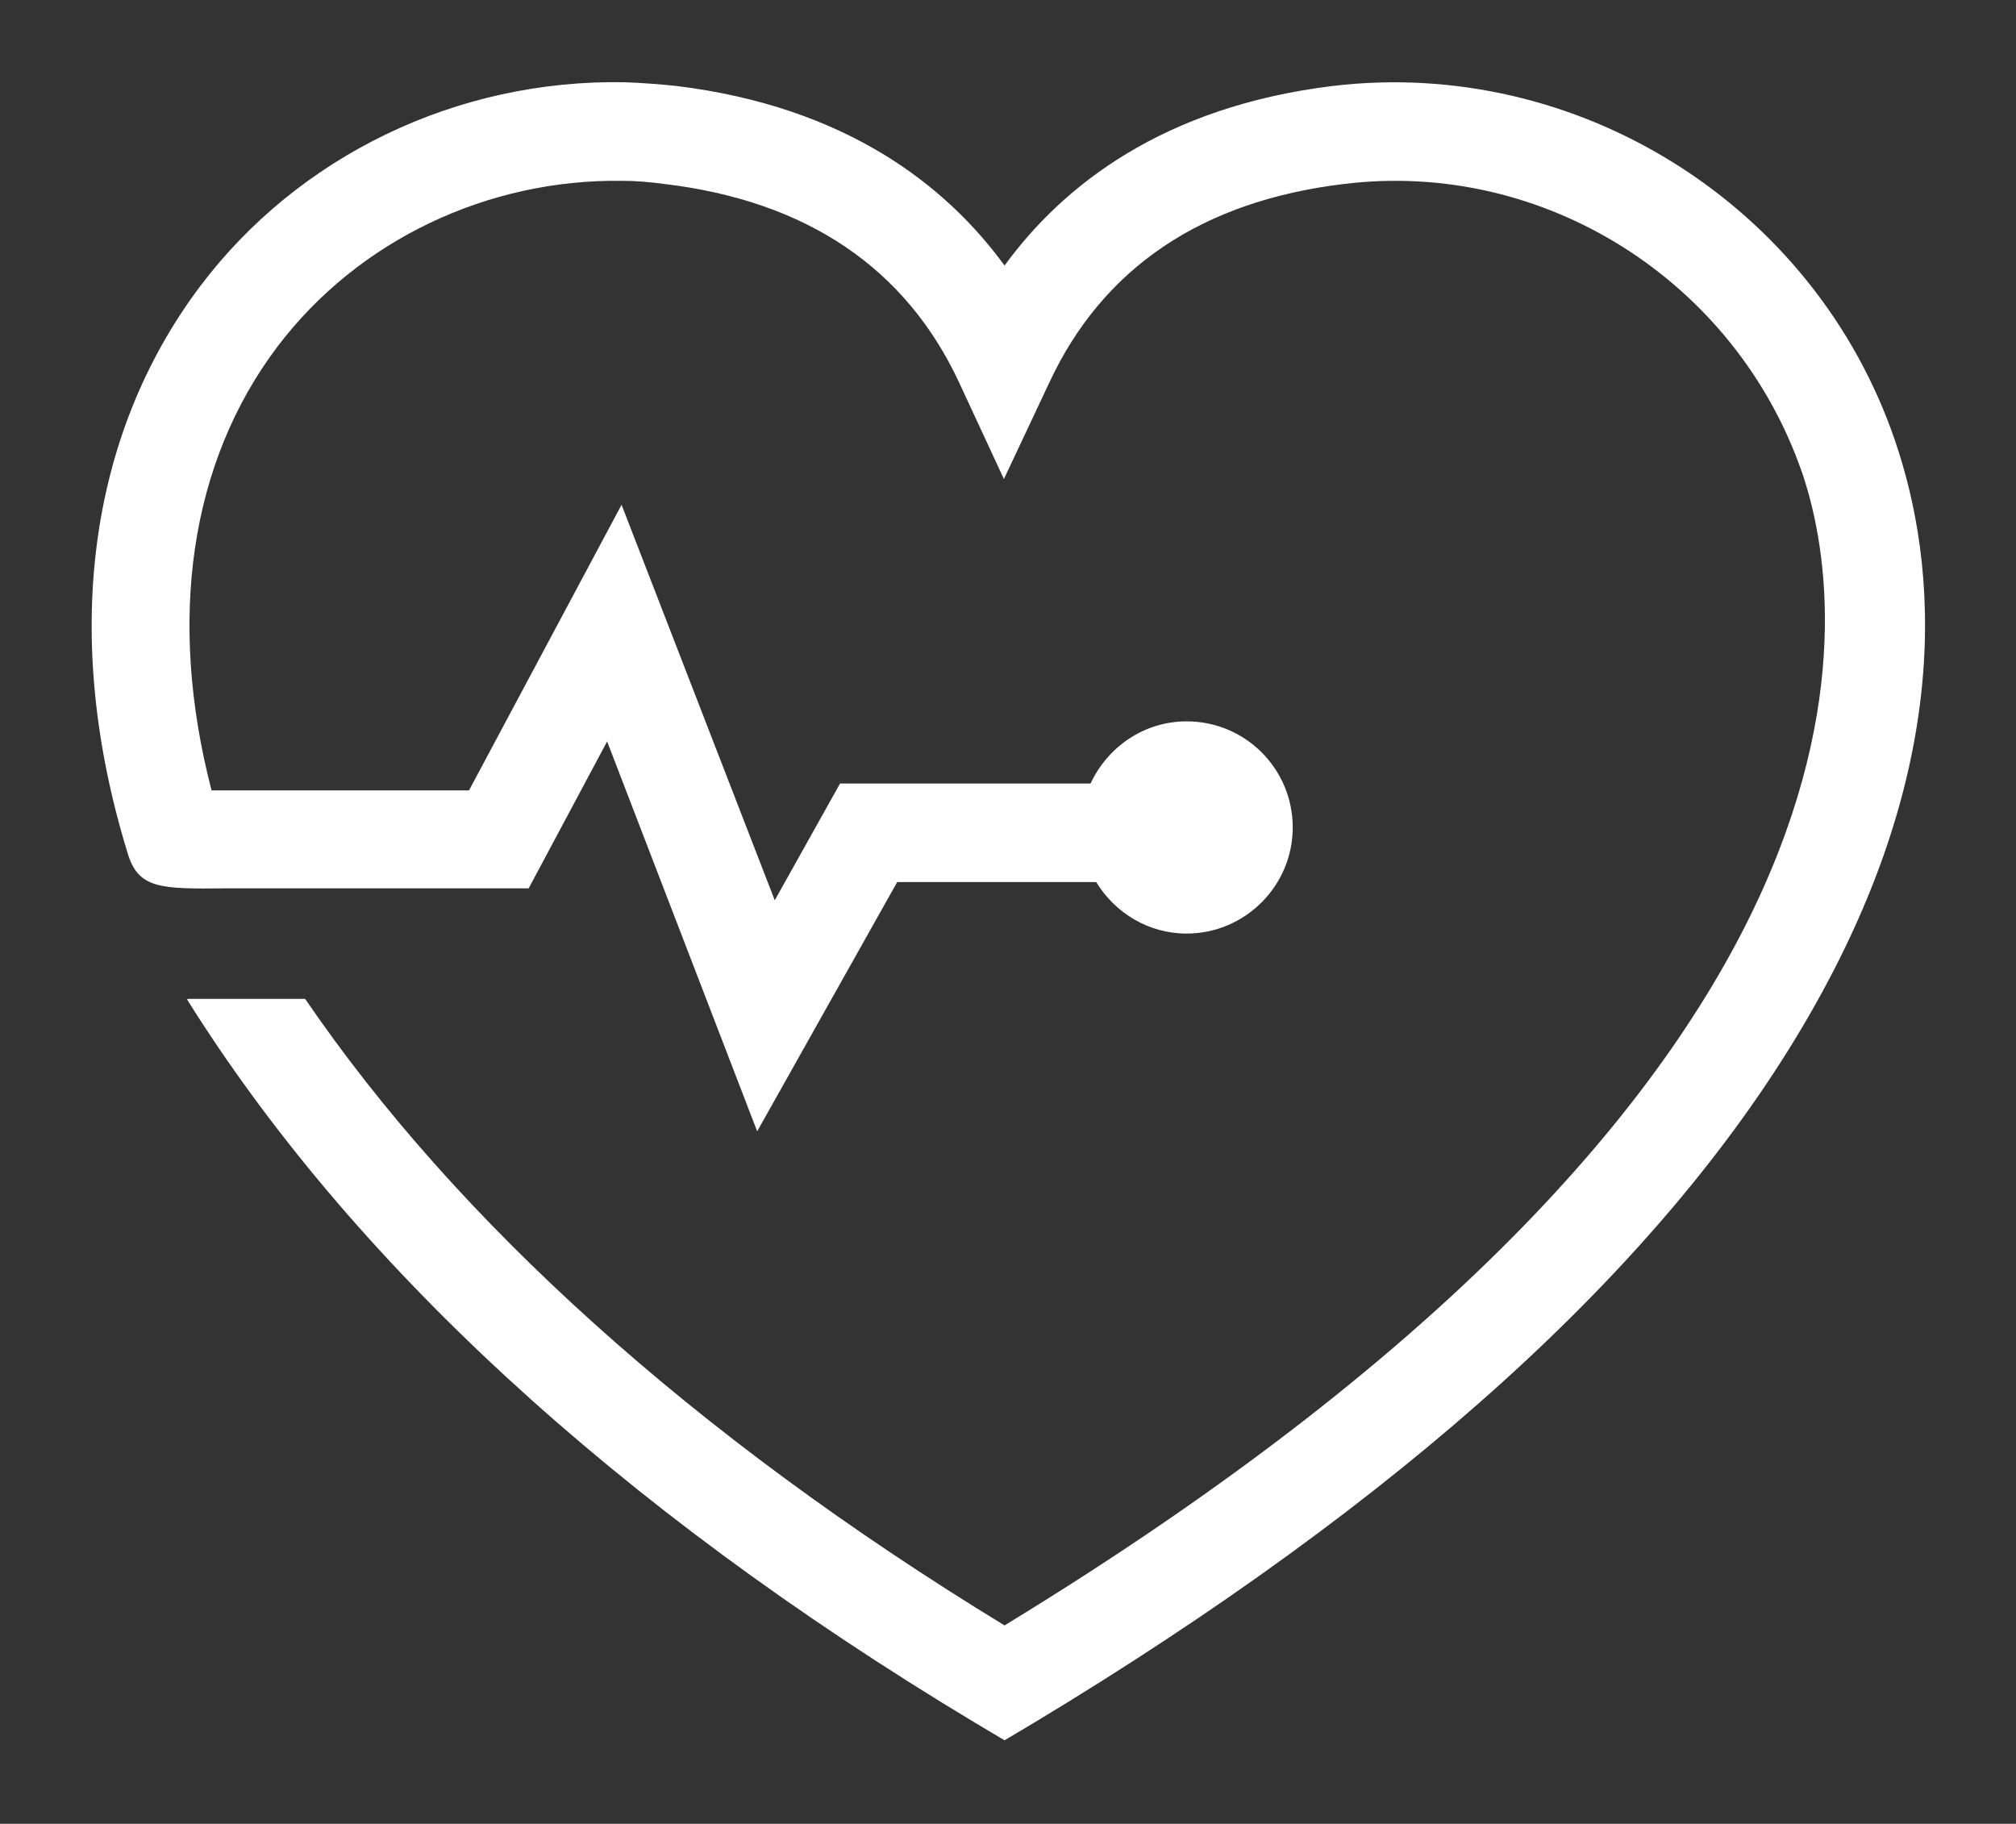
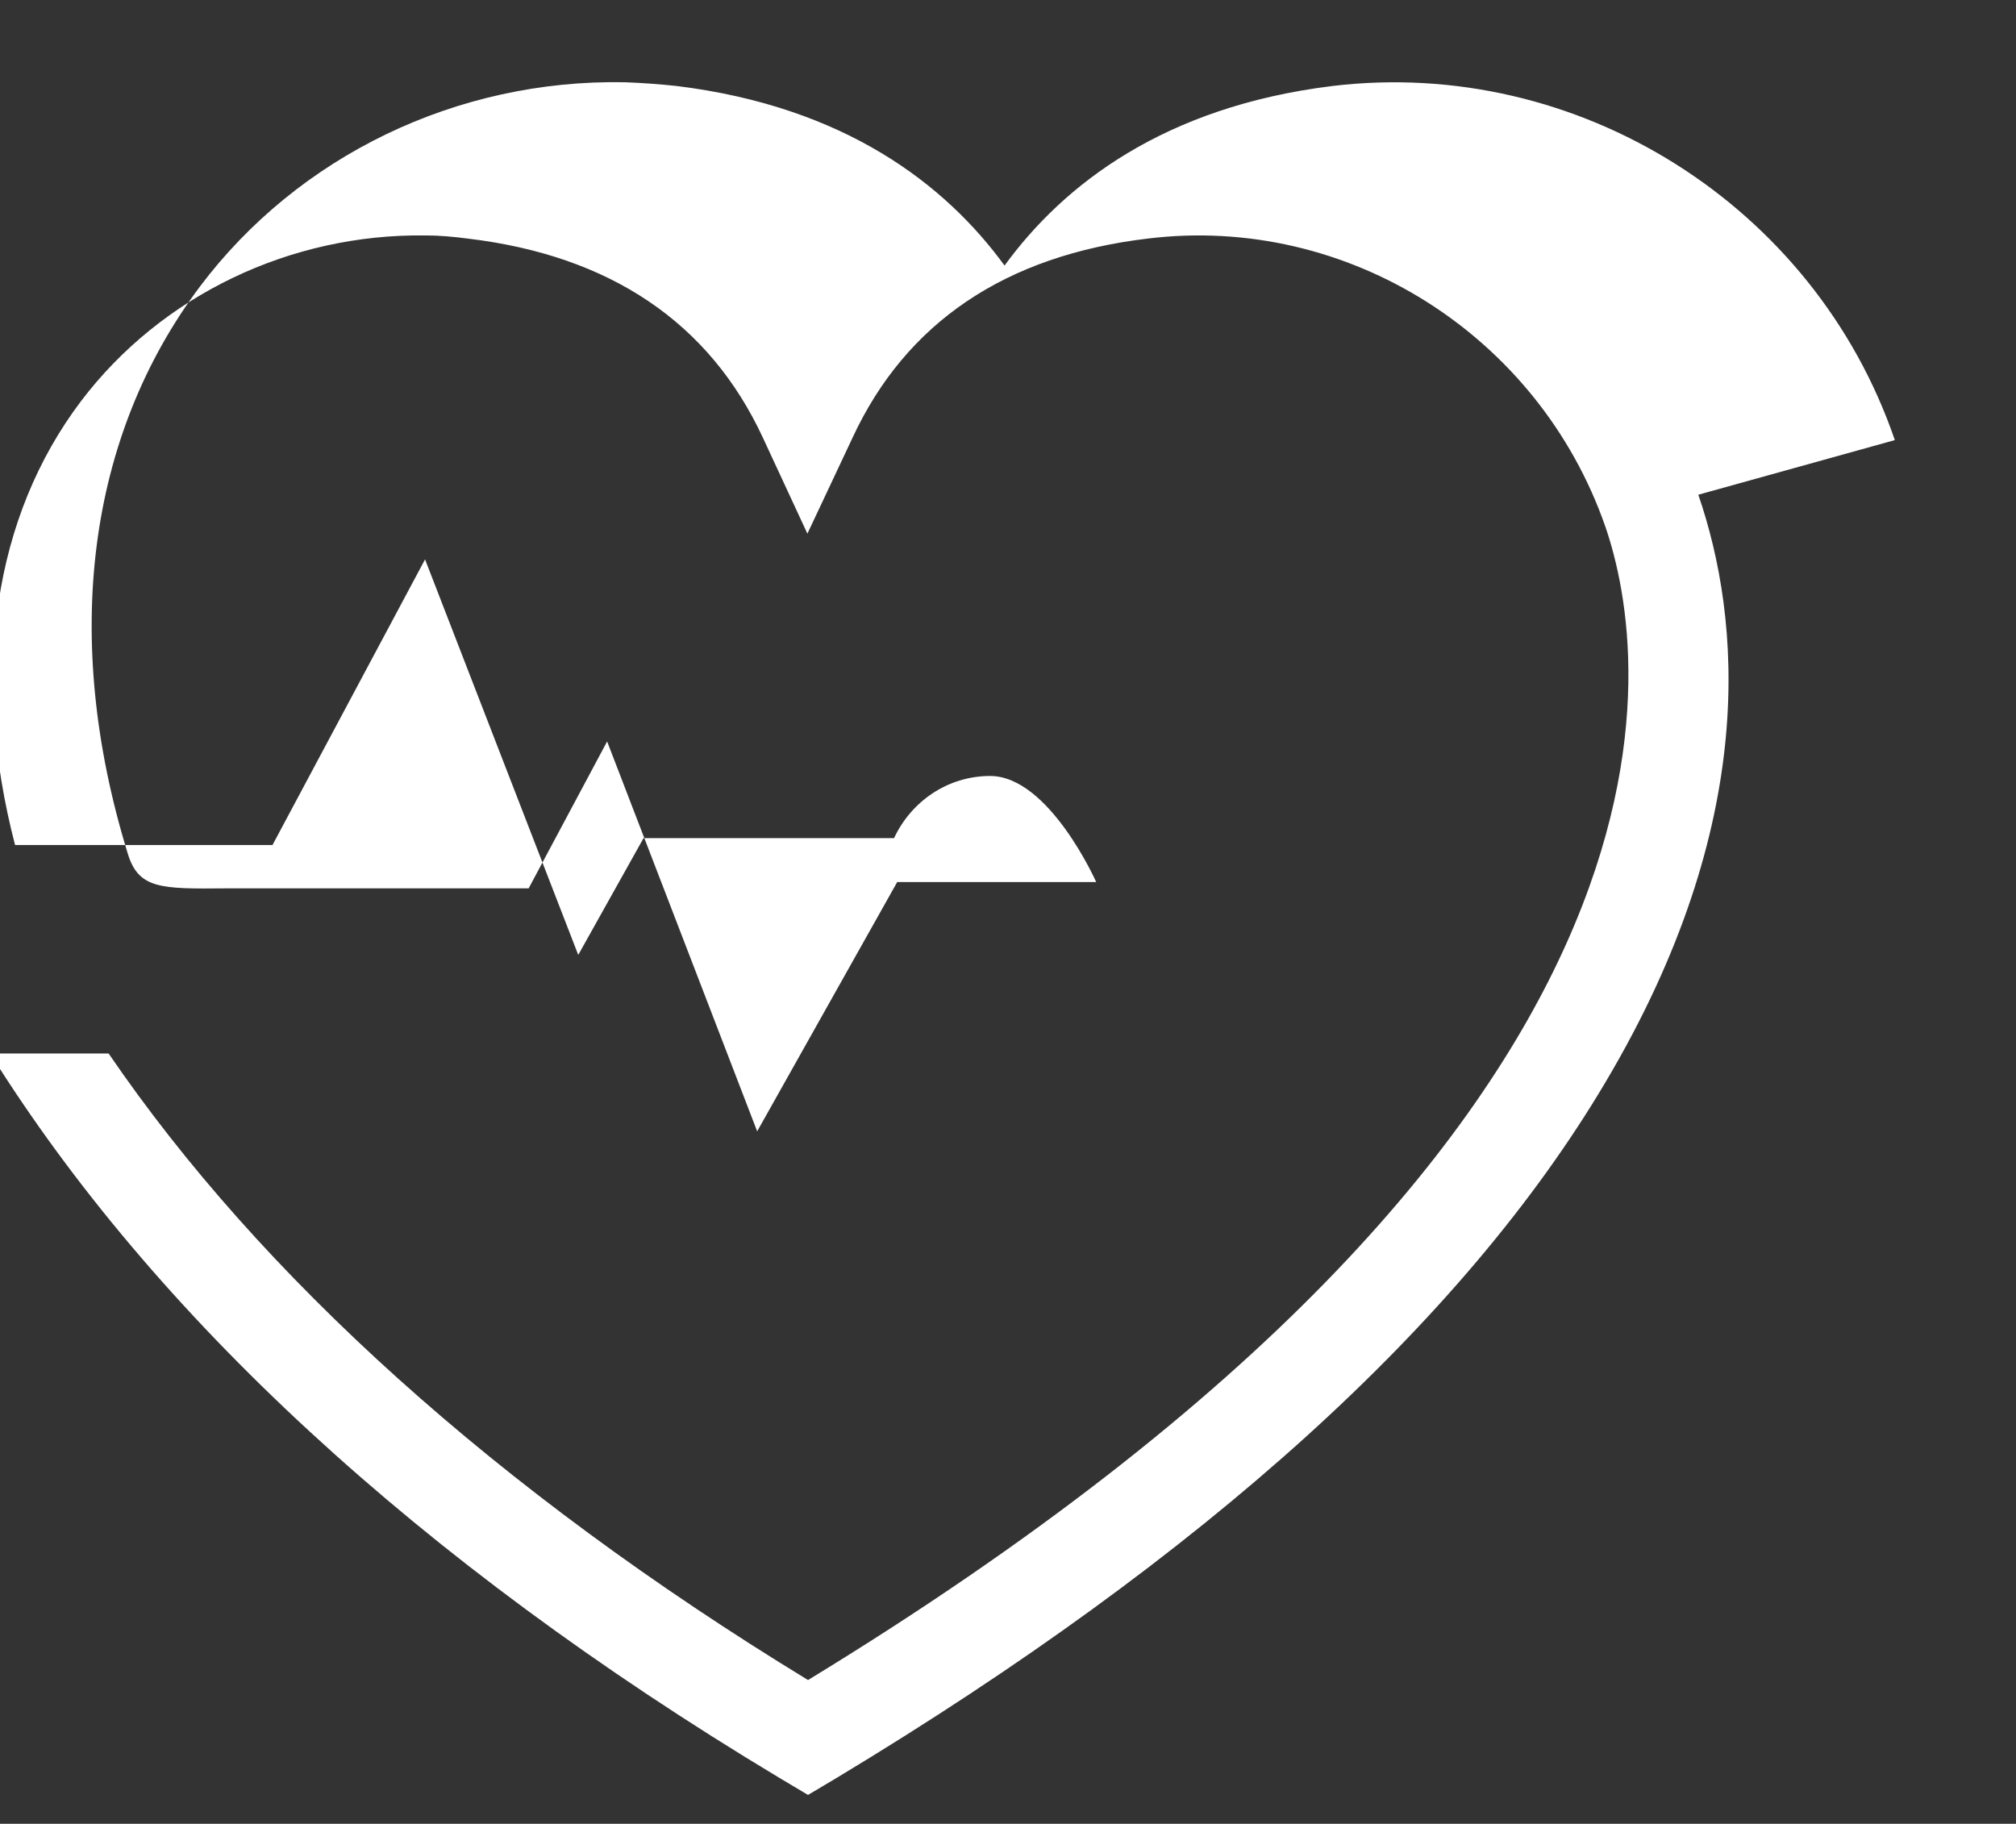
<svg xmlns="http://www.w3.org/2000/svg" enable-background="new 0 0 321.1 290.5" viewBox="0 0 321.1 290.5">
  <rect x="0" y="0" width="321.1" height="290.5" fill="#333333" stroke="none" />
-   <path d="m301.8 70.1c-12.8-37.4-50.5-61.1-89.6-56.4-26.8 3.3-42.8 15.7-52.2 28.6-9.4-12.9-25.4-25.3-52.2-28.6-2.8-.3-5.6-.5-8.3-.6-26.7-.5-52 11.7-67.7 32.6-17.9 23.9-22 55.9-11.5 90.1 1.7 5.8 5.2 5.8 15.7 5.7h8 40.2l12.5-23.4 23.9 62.1 22.3-39.7h31.7c3 4.9 8.3 8.2 14.4 8.2 9.3 0 16.9-7.6 16.9-16.9s-7.5-16.9-16.9-16.9c-6.8 0-12.6 4.1-15.3 9.9h-39.9l-10.4 18.6-24.4-63-24.3 45.5h-30.8c-3.5 0-7.3 0-10.2 0-7.1-27.3-3.4-52.3 10.5-70.7 12.8-16.9 33.4-26.7 54.9-26.4 2.2 0 4.4.2 6.7.5 22.7 2.7 38.5 13.4 47 31.7l7.1 15.3 7.2-15.3c8.5-18.3 24.3-29 47-31.7 31.8-3.9 62.3 15.4 72.9 45.9 7.1 20.7 18.8 94.8-127 183.7-49.7-30.3-87.3-64.5-111.4-99.8h-18.7l-.1.1c25.9 41.4 67.9 80.6 125.5 115.2l4.7 2.8 4.7-2.8c58.4-35.2 99.6-72.4 122.3-110.7 24.6-41.4 21.6-73.8 14.8-93.6z" fill="#fff" />
+   <path d="m301.8 70.1c-12.8-37.4-50.5-61.1-89.6-56.4-26.8 3.3-42.8 15.7-52.2 28.6-9.4-12.9-25.4-25.3-52.2-28.6-2.8-.3-5.6-.5-8.3-.6-26.7-.5-52 11.7-67.7 32.6-17.9 23.9-22 55.9-11.5 90.1 1.7 5.8 5.2 5.8 15.7 5.7h8 40.2l12.5-23.4 23.9 62.1 22.3-39.7h31.7s-7.5-16.9-16.9-16.9c-6.8 0-12.6 4.1-15.3 9.9h-39.9l-10.4 18.6-24.4-63-24.3 45.5h-30.8c-3.5 0-7.3 0-10.2 0-7.1-27.3-3.4-52.3 10.5-70.7 12.8-16.9 33.4-26.7 54.9-26.4 2.2 0 4.4.2 6.7.5 22.7 2.7 38.5 13.4 47 31.7l7.1 15.3 7.2-15.3c8.5-18.3 24.3-29 47-31.7 31.8-3.9 62.3 15.4 72.9 45.9 7.1 20.7 18.8 94.8-127 183.7-49.7-30.3-87.3-64.5-111.4-99.8h-18.7l-.1.1c25.9 41.4 67.9 80.6 125.5 115.2l4.7 2.8 4.7-2.8c58.4-35.2 99.6-72.4 122.3-110.7 24.6-41.4 21.6-73.8 14.8-93.6z" fill="#fff" />
</svg>